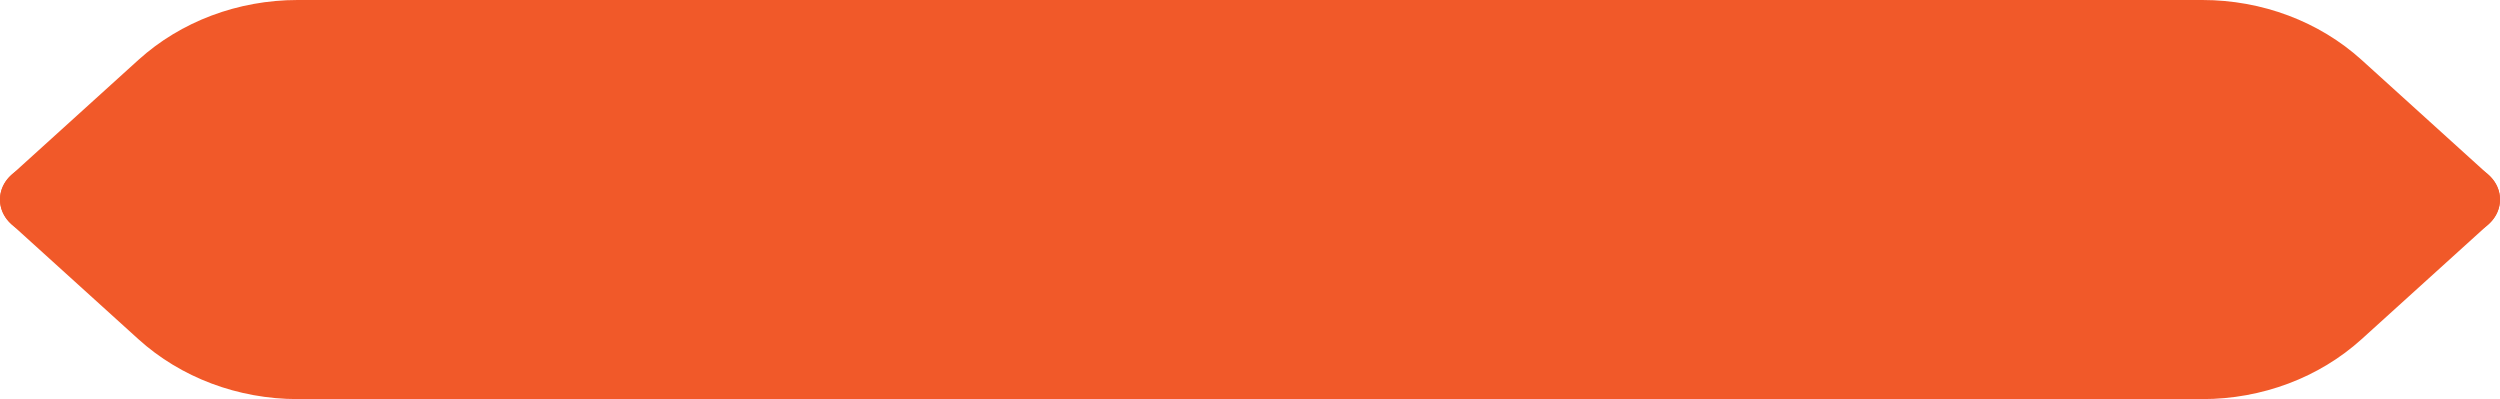
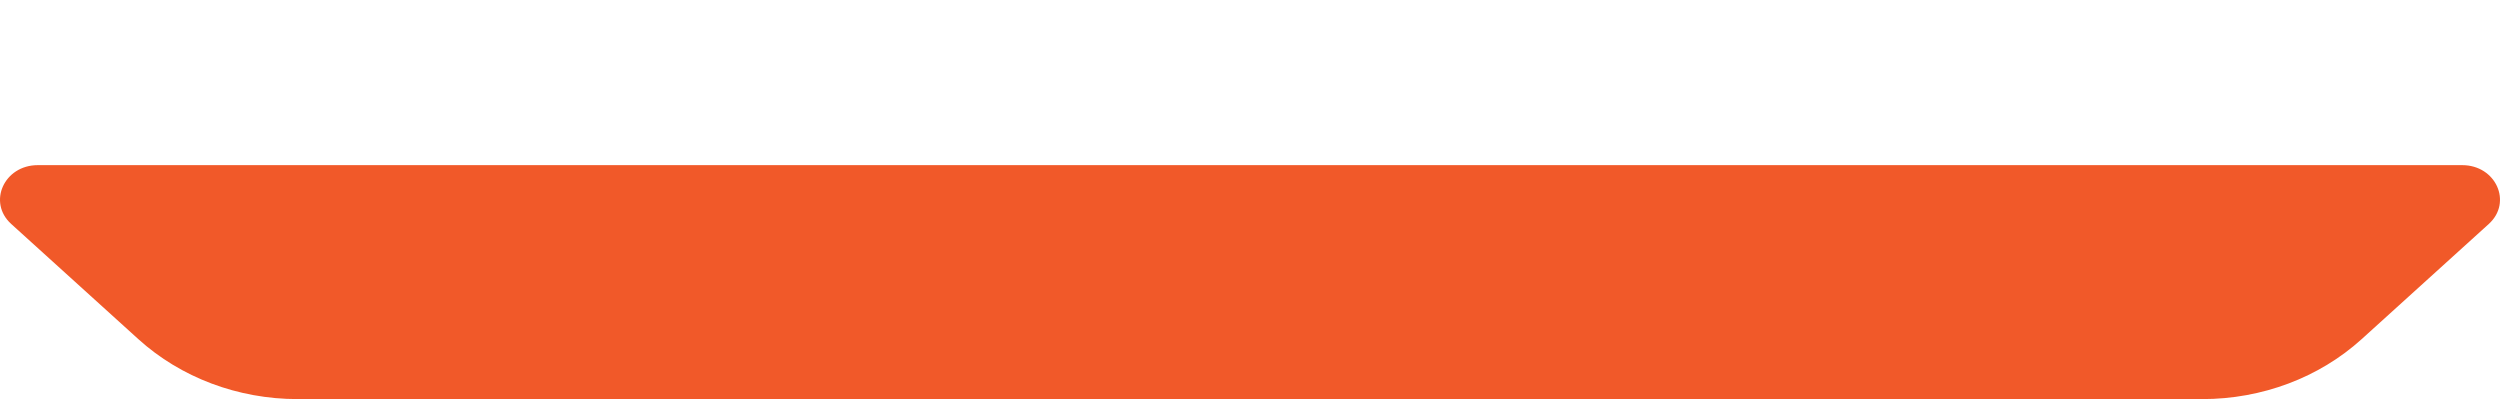
<svg xmlns="http://www.w3.org/2000/svg" width="332" height="53" viewBox="0 0 332 53" fill="none">
-   <path d="M5.014 31.069H326.986C331.454 31.069 333.682 26.13 330.51 23.256L313.617 7.953C307.993 2.859 300.393 1.16595e-06 292.471 0L39.529 4.67073e-10C31.607 1.16612e-06 24.007 2.859 18.383 7.953L1.49 23.256C-1.682 26.13 0.546 31.069 5.014 31.069Z" fill="#F15929" />
  <path d="M5.014 21.931H326.986C331.454 21.931 333.682 26.87 330.51 29.744L313.617 45.047C307.993 50.141 300.393 53 292.471 53H39.529C31.607 53 24.007 50.141 18.383 45.047L1.49 29.744C-1.682 26.87 0.546 21.931 5.014 21.931Z" fill="#F15929" />
</svg>